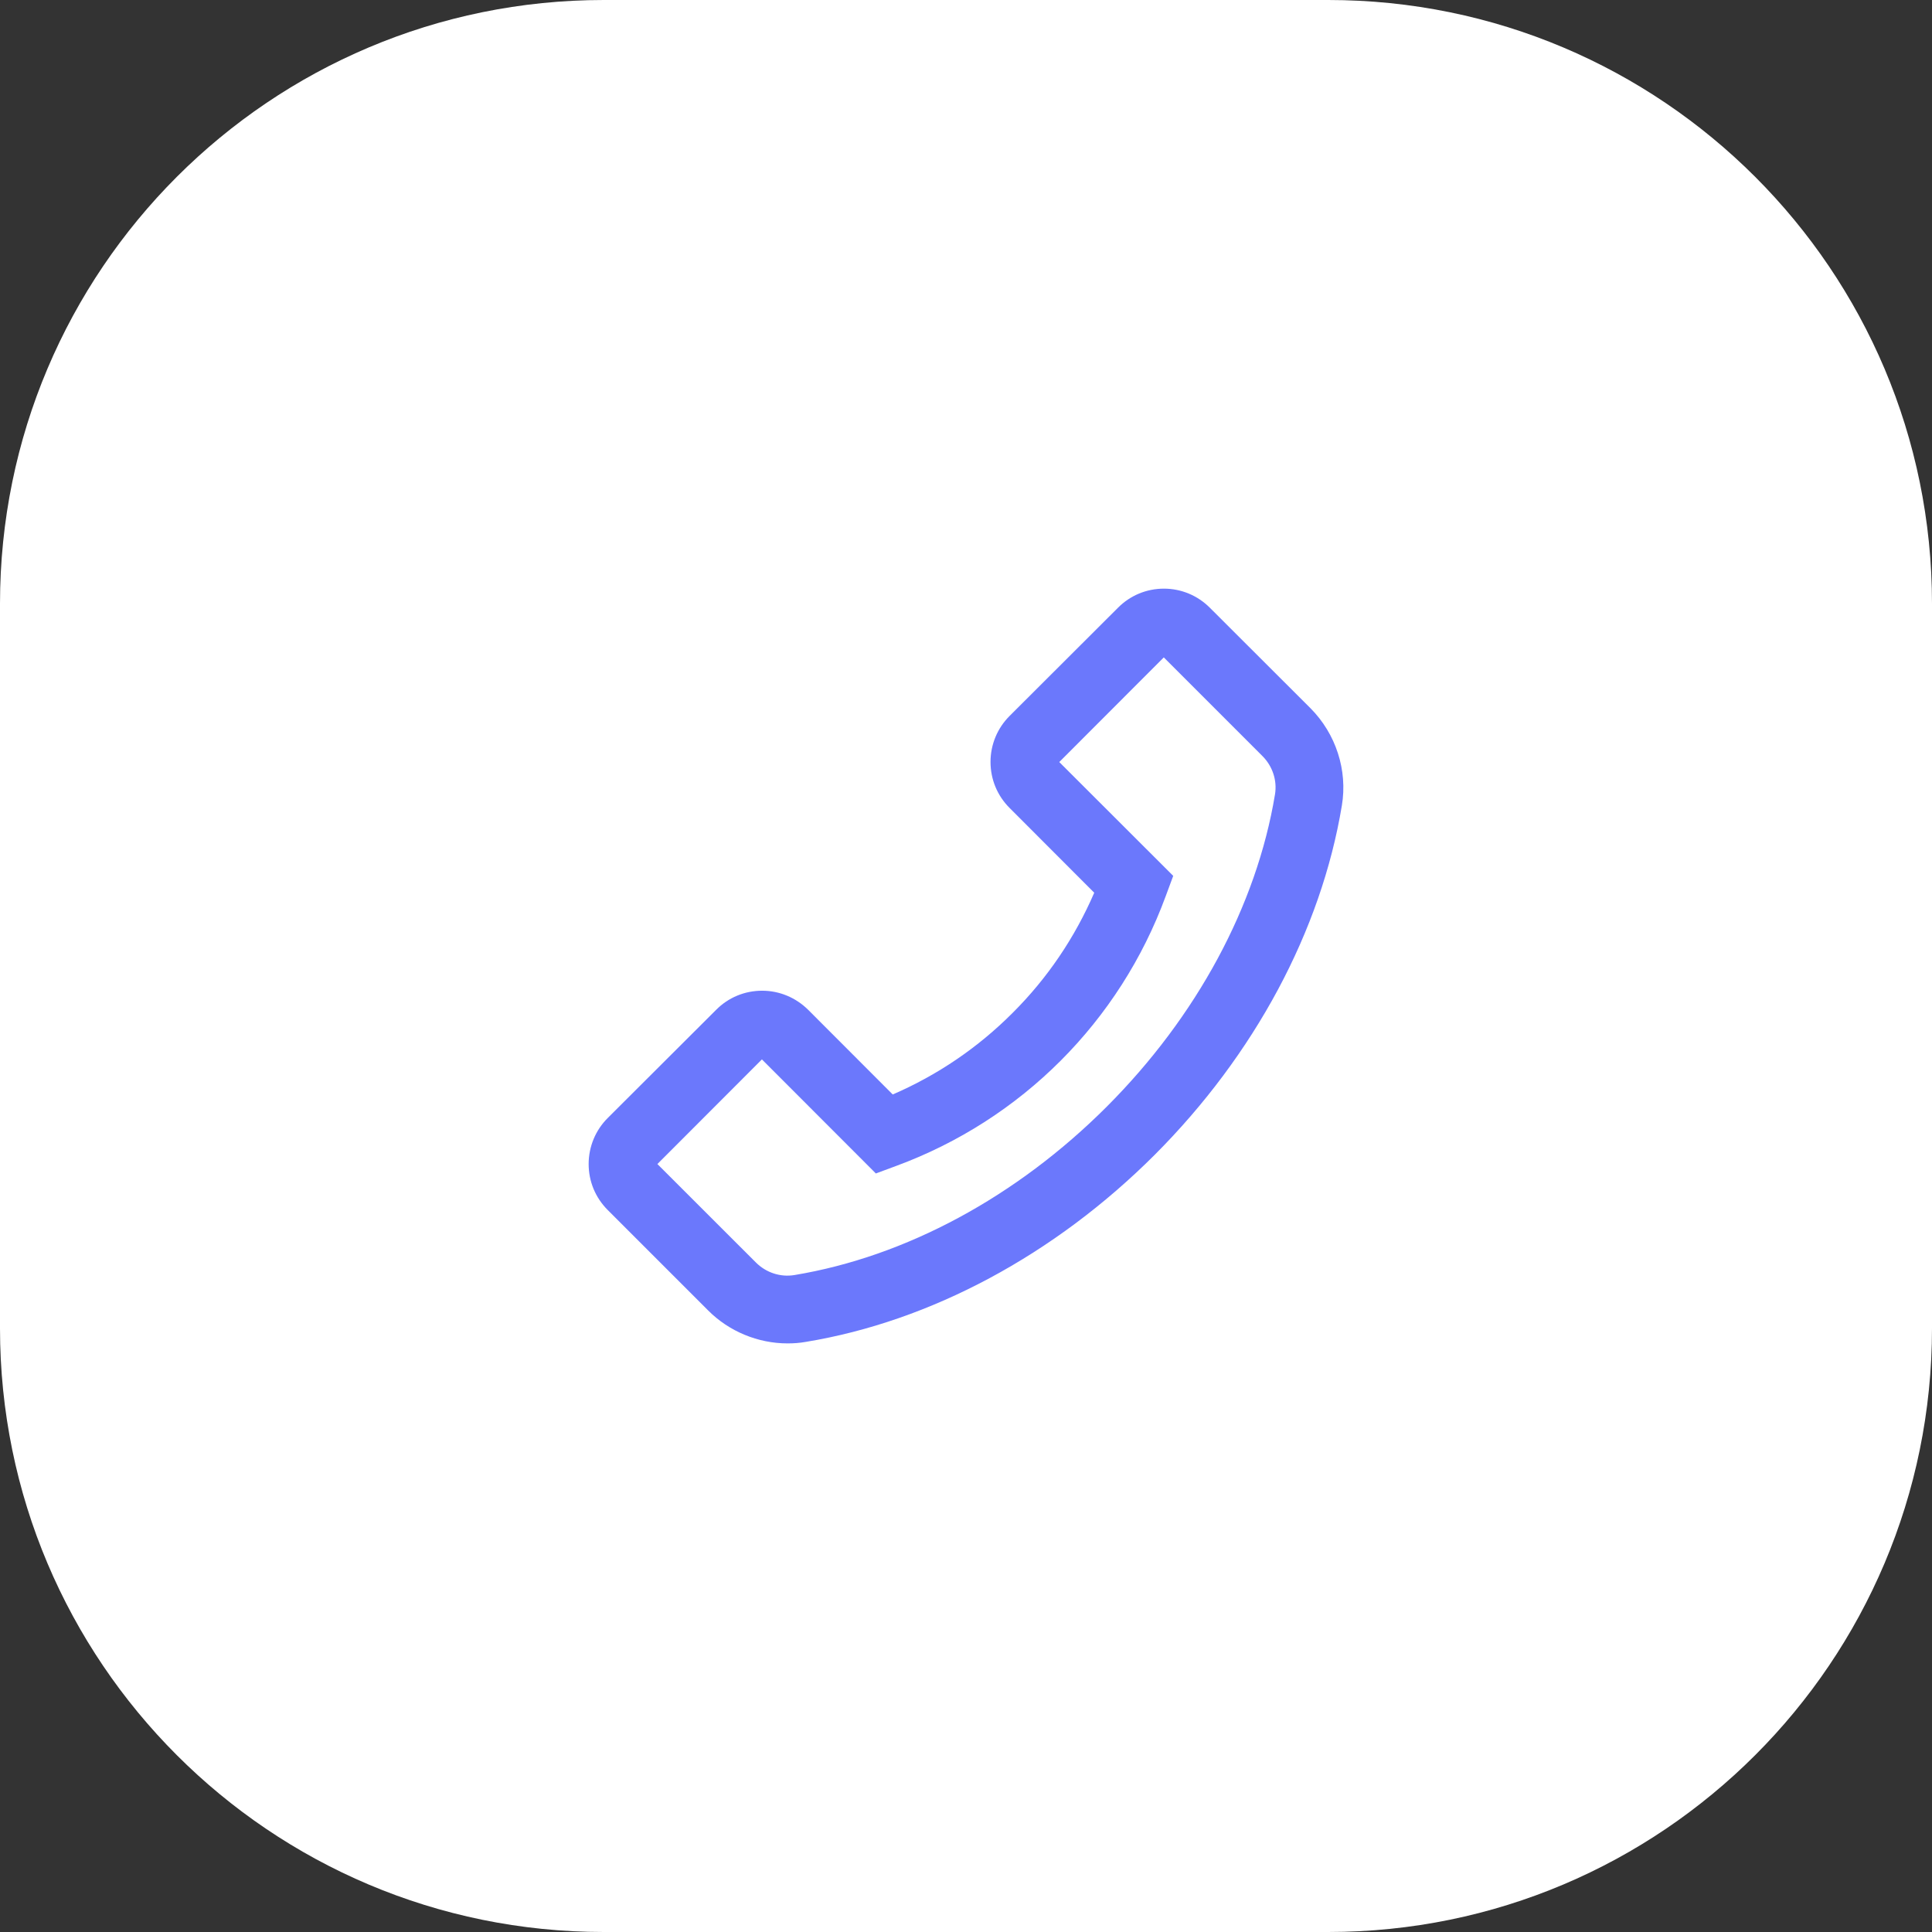
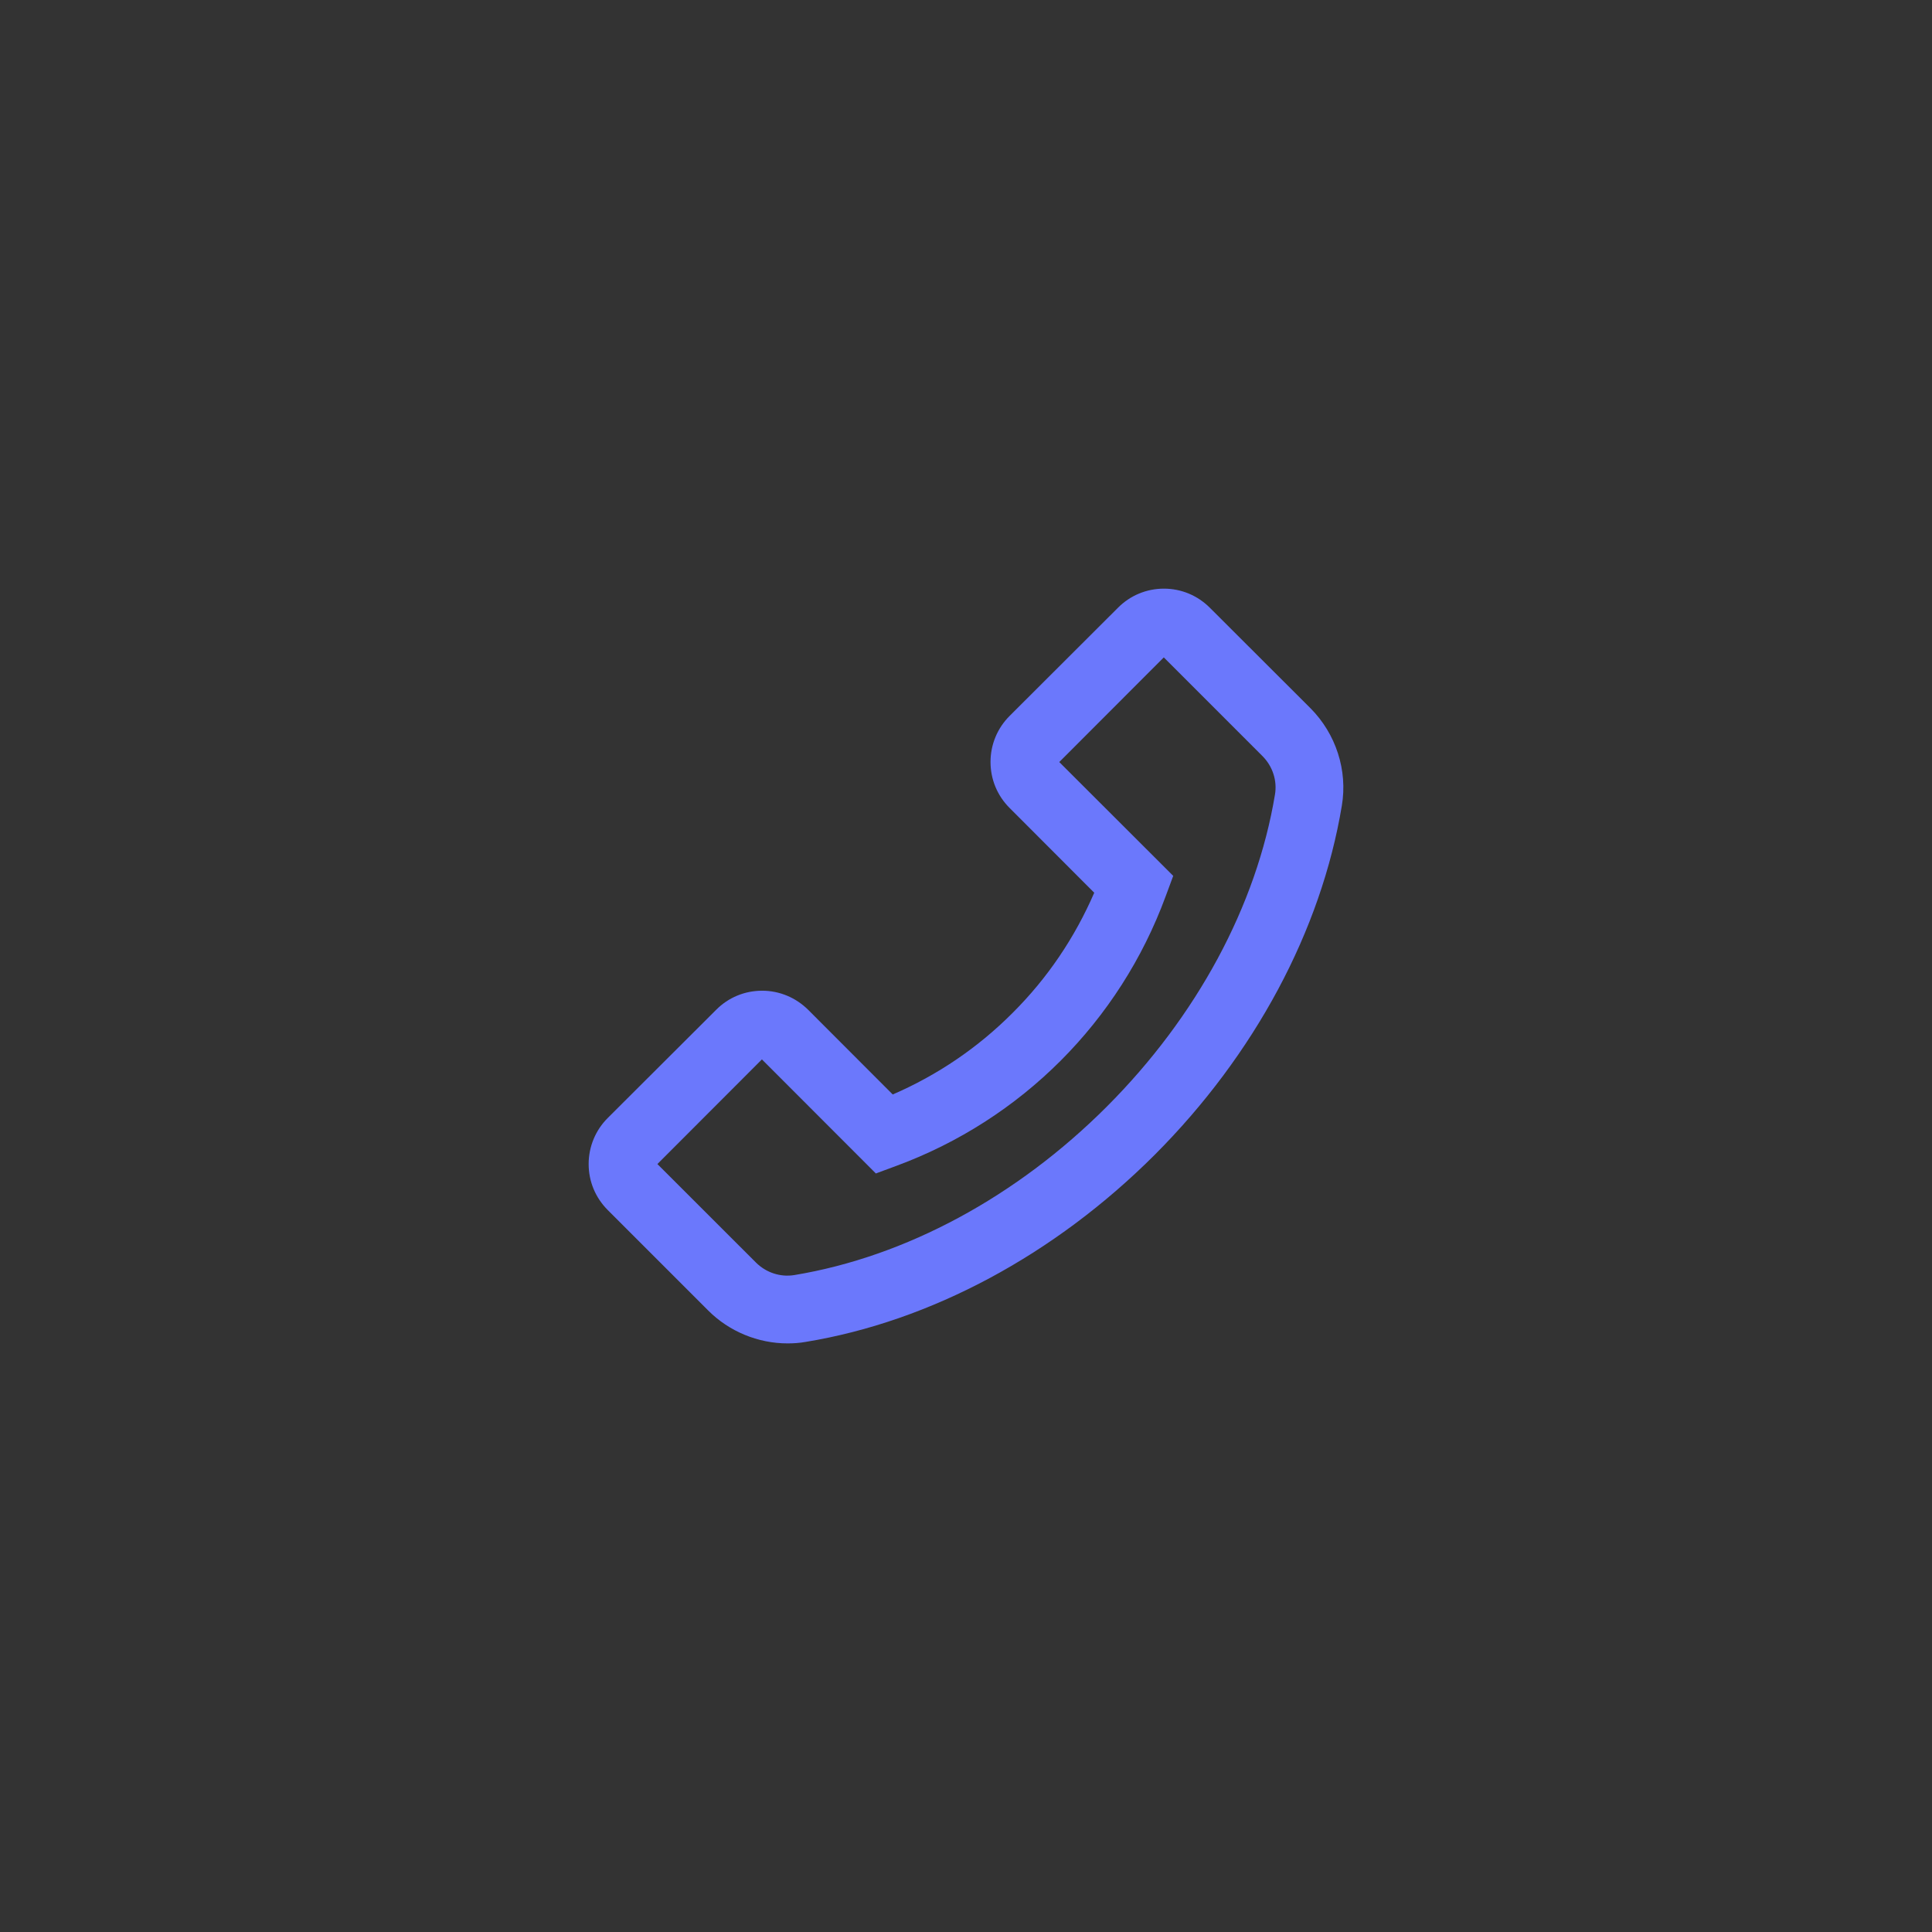
<svg xmlns="http://www.w3.org/2000/svg" width="120px" height="120px" viewBox="0 0 120 120" version="1.1">
  <rect x="0" y="0" width="120" height="120" fill="#333333" stroke="none" />
  <g id="surface1">
-     <path style=" stroke:none;fill-rule:nonzero;fill:rgb(100%,100%,100%);fill-opacity:1;" d="M 37.5 0 L 82.5 0 C 103.211 0 120 16.789 120 37.5 L 120 82.5 C 120 103.211 103.211 120 82.5 120 L 37.5 120 C 16.789 120 0 103.211 0 82.5 L 0 37.5 C 0 16.789 16.789 0 37.5 0 Z M 37.5 0 " />
    <path style=" stroke:none;fill-rule:nonzero;fill:rgb(41.961%,47.059%,98.824%);fill-opacity:1;" d="M 81.395 43.988 L 75.152 37.754 C 74.391 36.988 73.371 36.562 72.293 36.562 C 71.215 36.562 70.195 36.984 69.434 37.754 L 62.715 44.461 C 61.949 45.223 61.523 46.246 61.523 47.324 C 61.523 48.41 61.945 49.426 62.715 50.191 L 67.965 55.449 C 66.754 58.246 65.059 60.754 62.902 62.906 C 60.75 65.066 58.238 66.773 55.449 67.98 L 50.199 62.723 C 49.434 61.965 48.418 61.535 47.34 61.535 C 46.254 61.535 45.238 61.957 44.48 62.723 L 37.754 69.434 C 36.988 70.195 36.562 71.223 36.562 72.301 C 36.562 73.383 36.984 74.395 37.754 75.164 L 43.988 81.398 C 45.285 82.699 47.082 83.441 48.918 83.441 C 49.301 83.441 49.668 83.414 50.043 83.348 C 57.801 82.074 65.504 77.941 71.719 71.73 C 77.93 65.508 82.055 57.809 83.344 50.043 C 83.715 47.84 82.973 45.574 81.395 43.988 Z M 79.191 49.348 C 78.047 56.254 74.332 63.145 68.738 68.742 C 63.141 74.34 56.254 78.051 49.348 79.195 C 48.48 79.34 47.59 79.051 46.957 78.422 L 40.832 72.301 L 47.324 65.801 L 54.348 72.832 L 54.398 72.887 L 55.664 72.418 C 63.441 69.551 69.543 63.445 72.402 55.668 L 72.871 54.402 L 65.793 47.332 L 72.285 40.832 L 78.41 46.957 C 79.043 47.59 79.336 48.48 79.191 49.348 Z M 79.191 49.348 " />
  </g>
</svg>